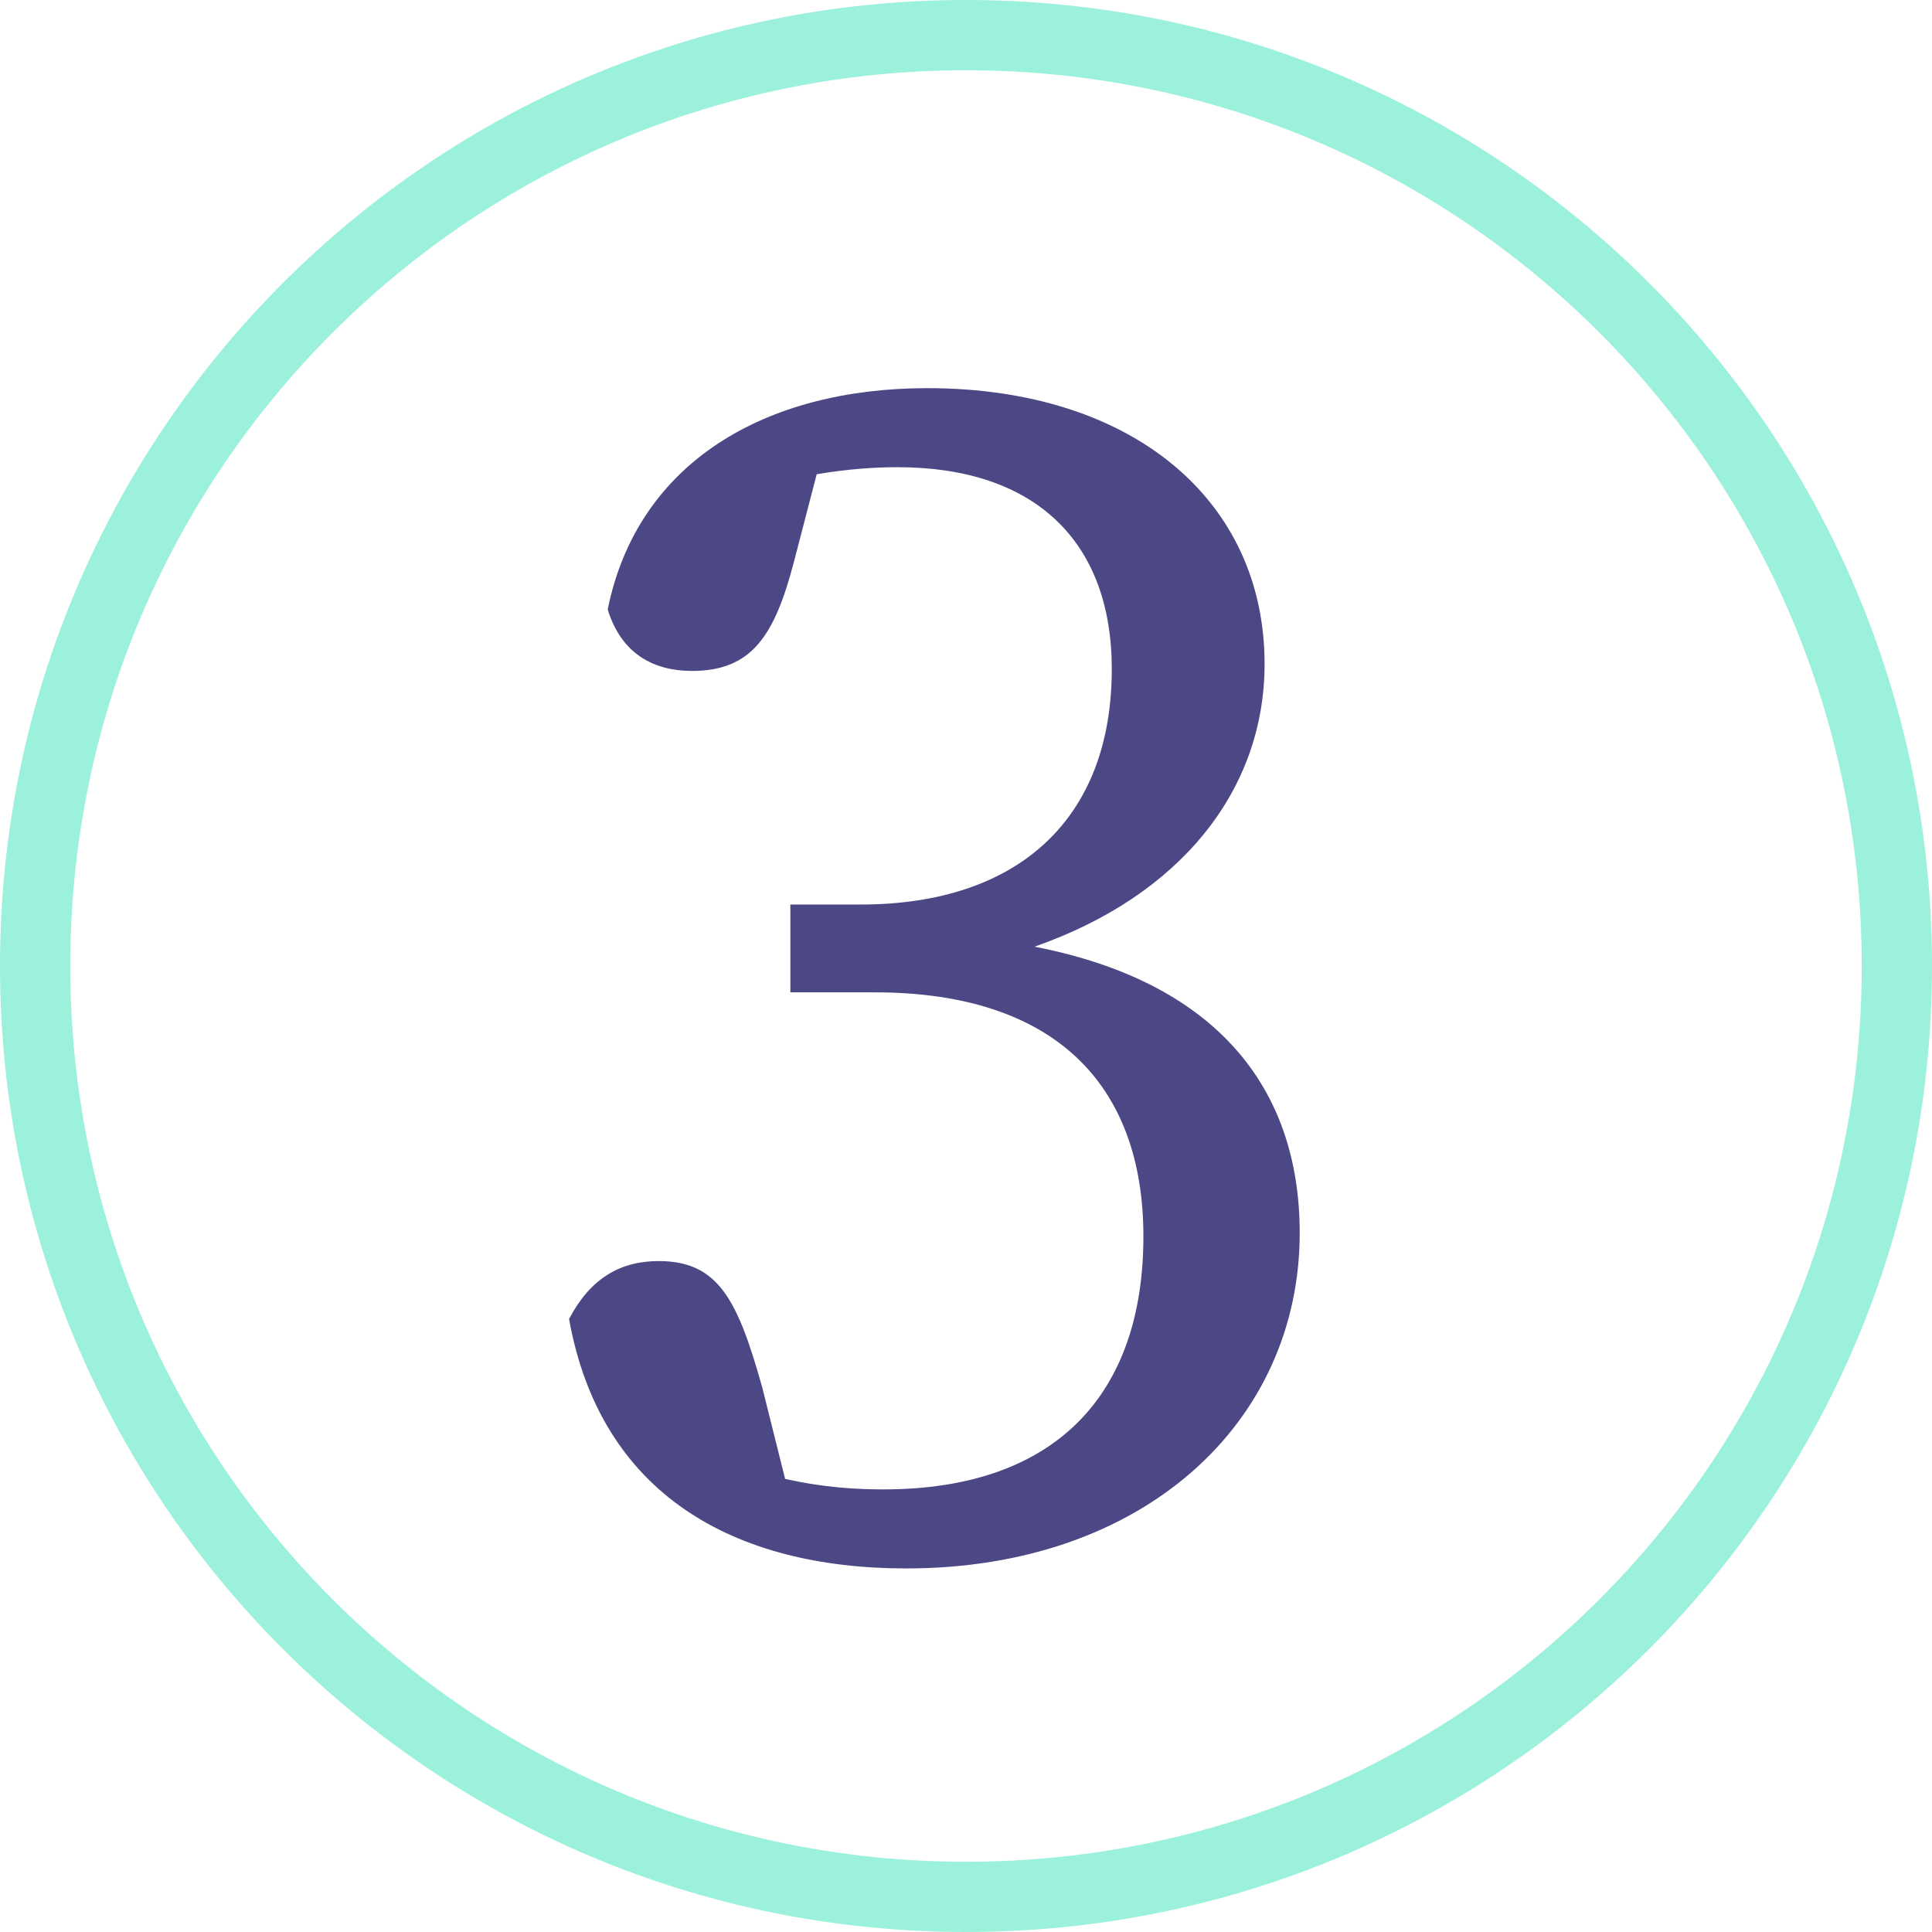
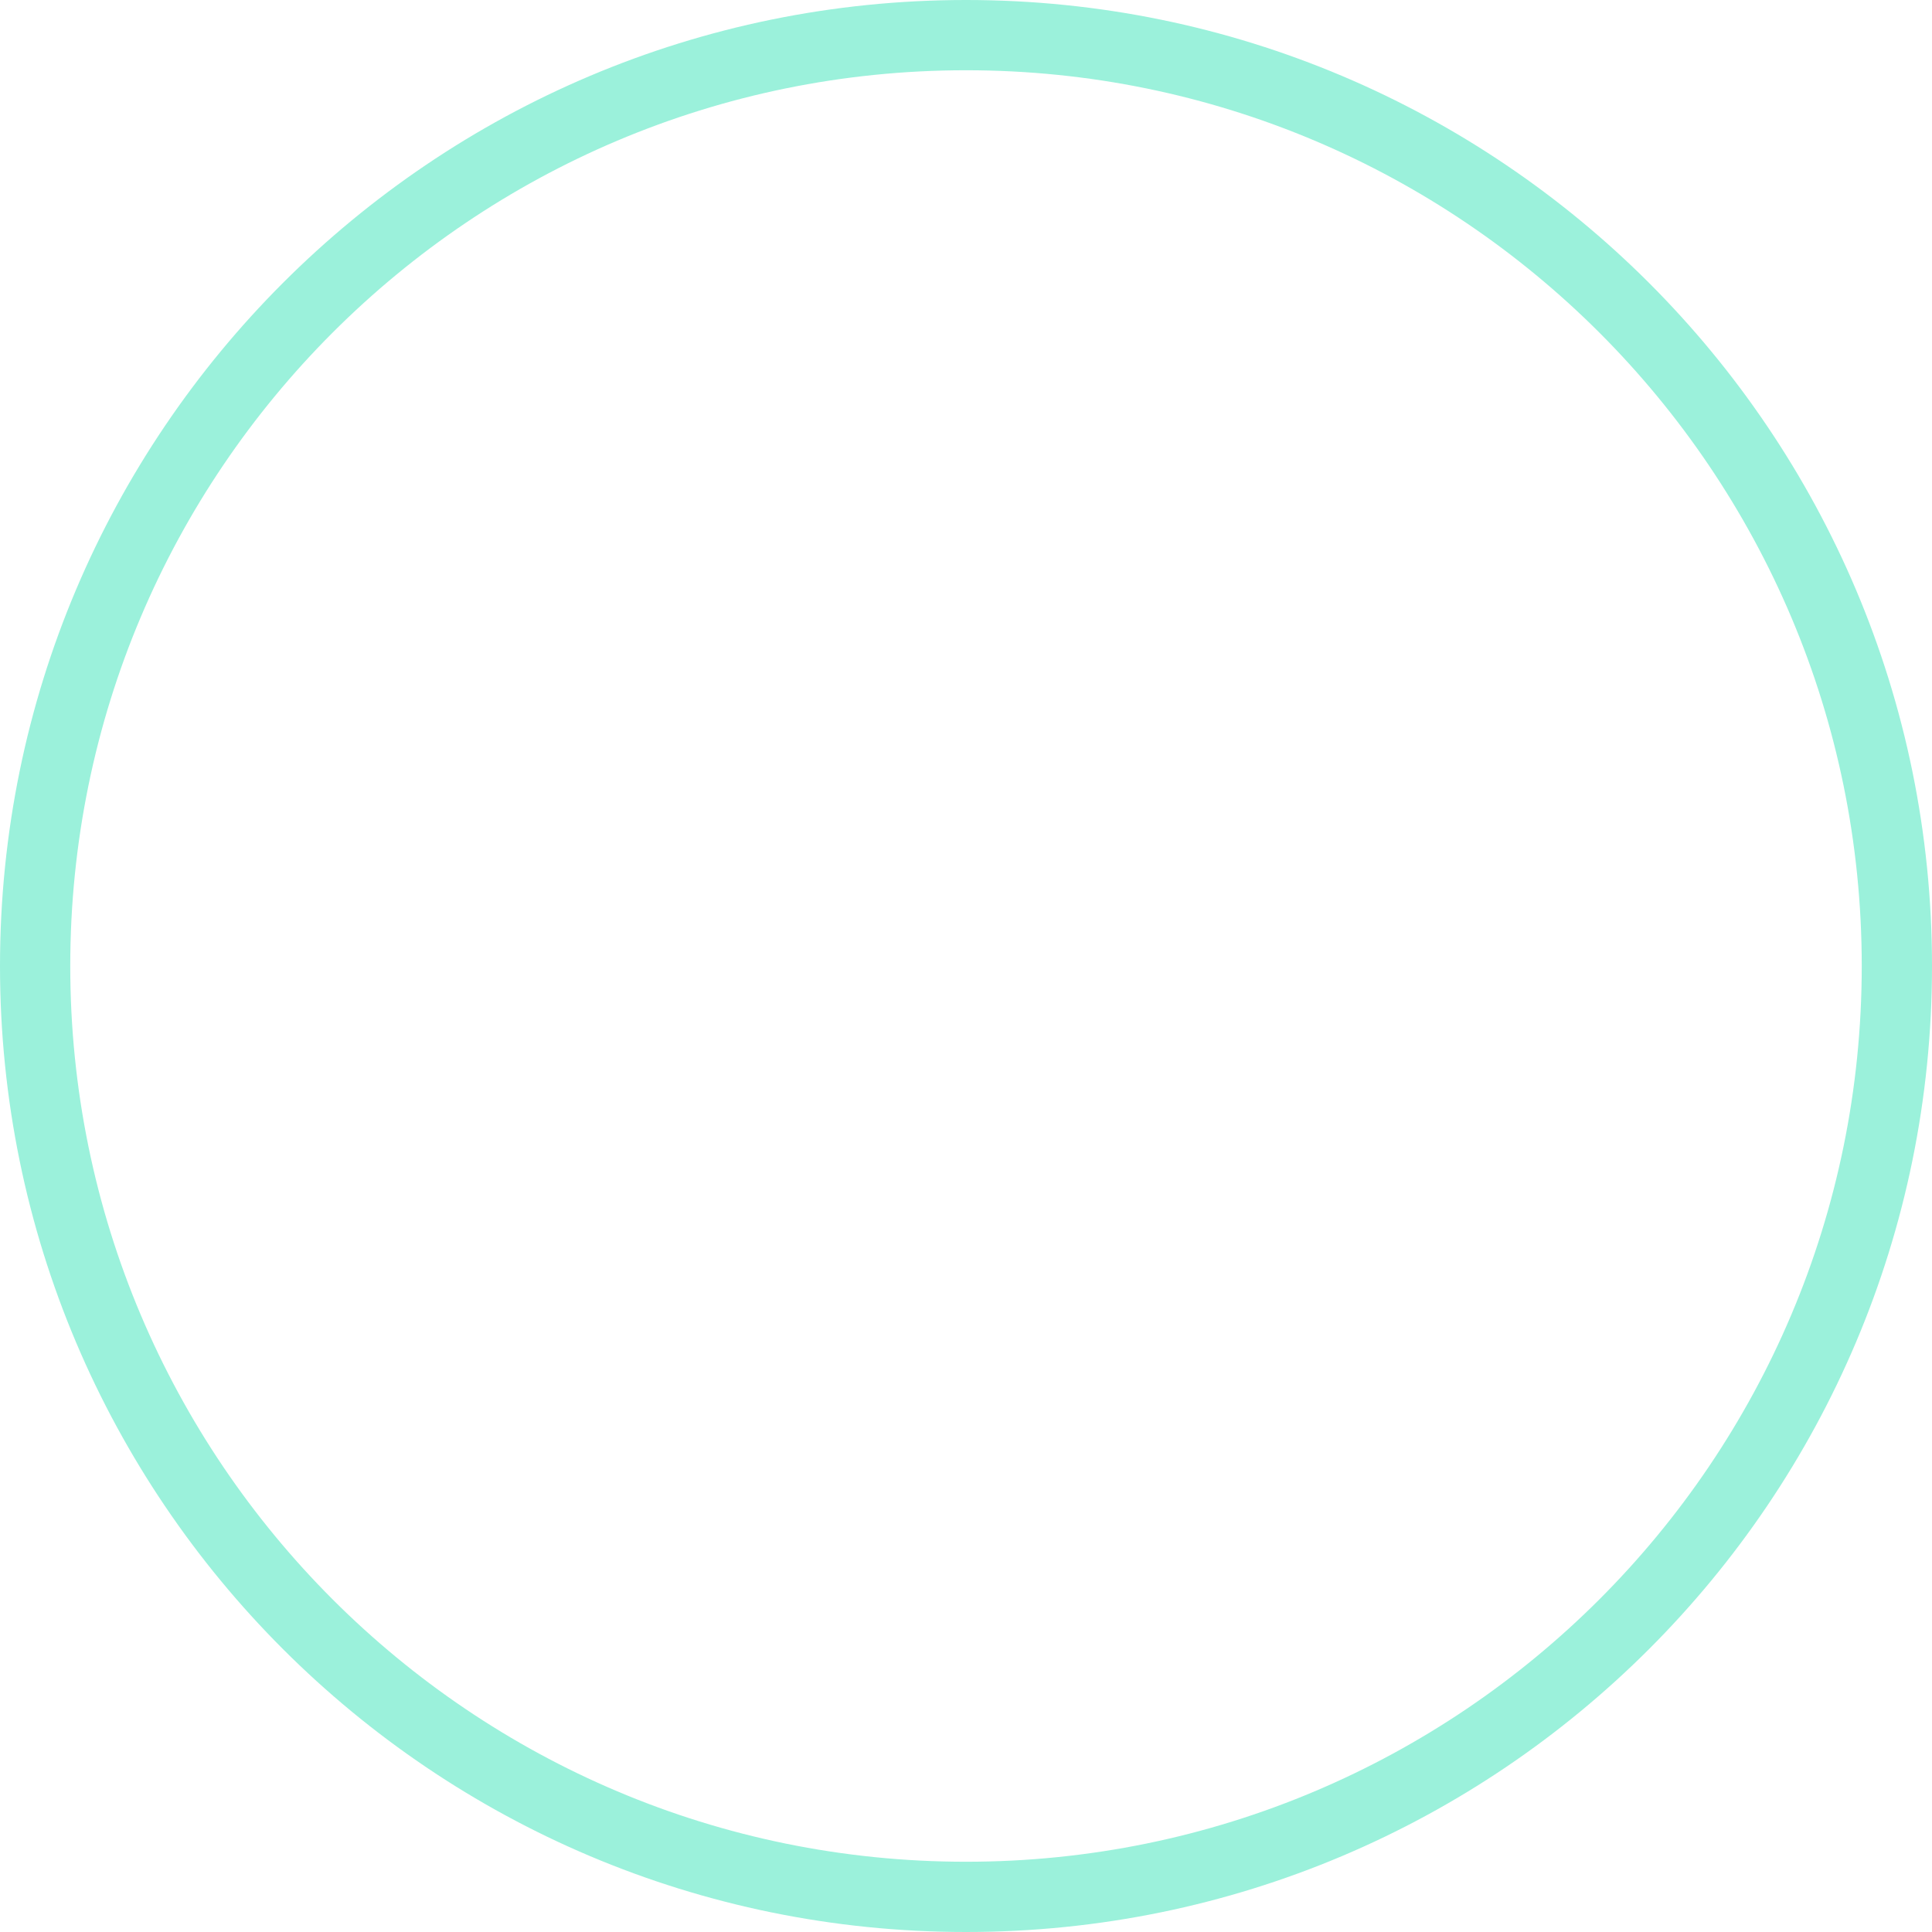
<svg xmlns="http://www.w3.org/2000/svg" width="55" height="55" viewBox="0 0 55 55" fill="none">
  <path fill-rule="evenodd" clip-rule="evenodd" d="M27.5 53C41.583 53 53 41.583 53 27.5C53 13.417 41.583 2 27.5 2C13.417 2 2 13.417 2 27.5C2 41.583 13.417 53 27.5 53ZM27.5 55C42.688 55 55 42.688 55 27.5C55 12.312 42.688 0 27.5 0C12.312 0 0 12.312 0 27.5C0 42.688 12.312 55 27.5 55Z" fill="#9BF1DB" />
-   <path d="M22.5 25.75H24.5C29 25.75 31.65 23.3 31.65 19.05C31.65 15.4 29.45 13.3 25.55 13.3C24.9 13.3 24.15 13.35 23.25 13.5L22.6 16C22.05 18.1 21.4 19.1 19.7 19.1C18.65 19.1 17.7 18.65 17.3 17.35C18.15 13.15 21.8 11.05 26.4 11.05C32.25 11.05 36 14.25 36 18.9C36 22.5 33.6 25.5 29.45 26.95C34.6 27.95 37 30.95 37 35.1C37 40.5 32.55 44.65 25.8 44.65C20.9 44.65 17.1 42.55 16.2 37.55C16.8 36.4 17.65 35.9 18.75 35.9C20.45 35.9 21 37 21.7 39.5L22.35 42.1C23.45 42.35 24.4 42.4 25.15 42.4C30.05 42.4 32.55 39.7 32.55 35.2C32.55 30.85 30 28.25 24.9 28.25H22.5V25.75Z" fill="#4C4785" />
</svg>